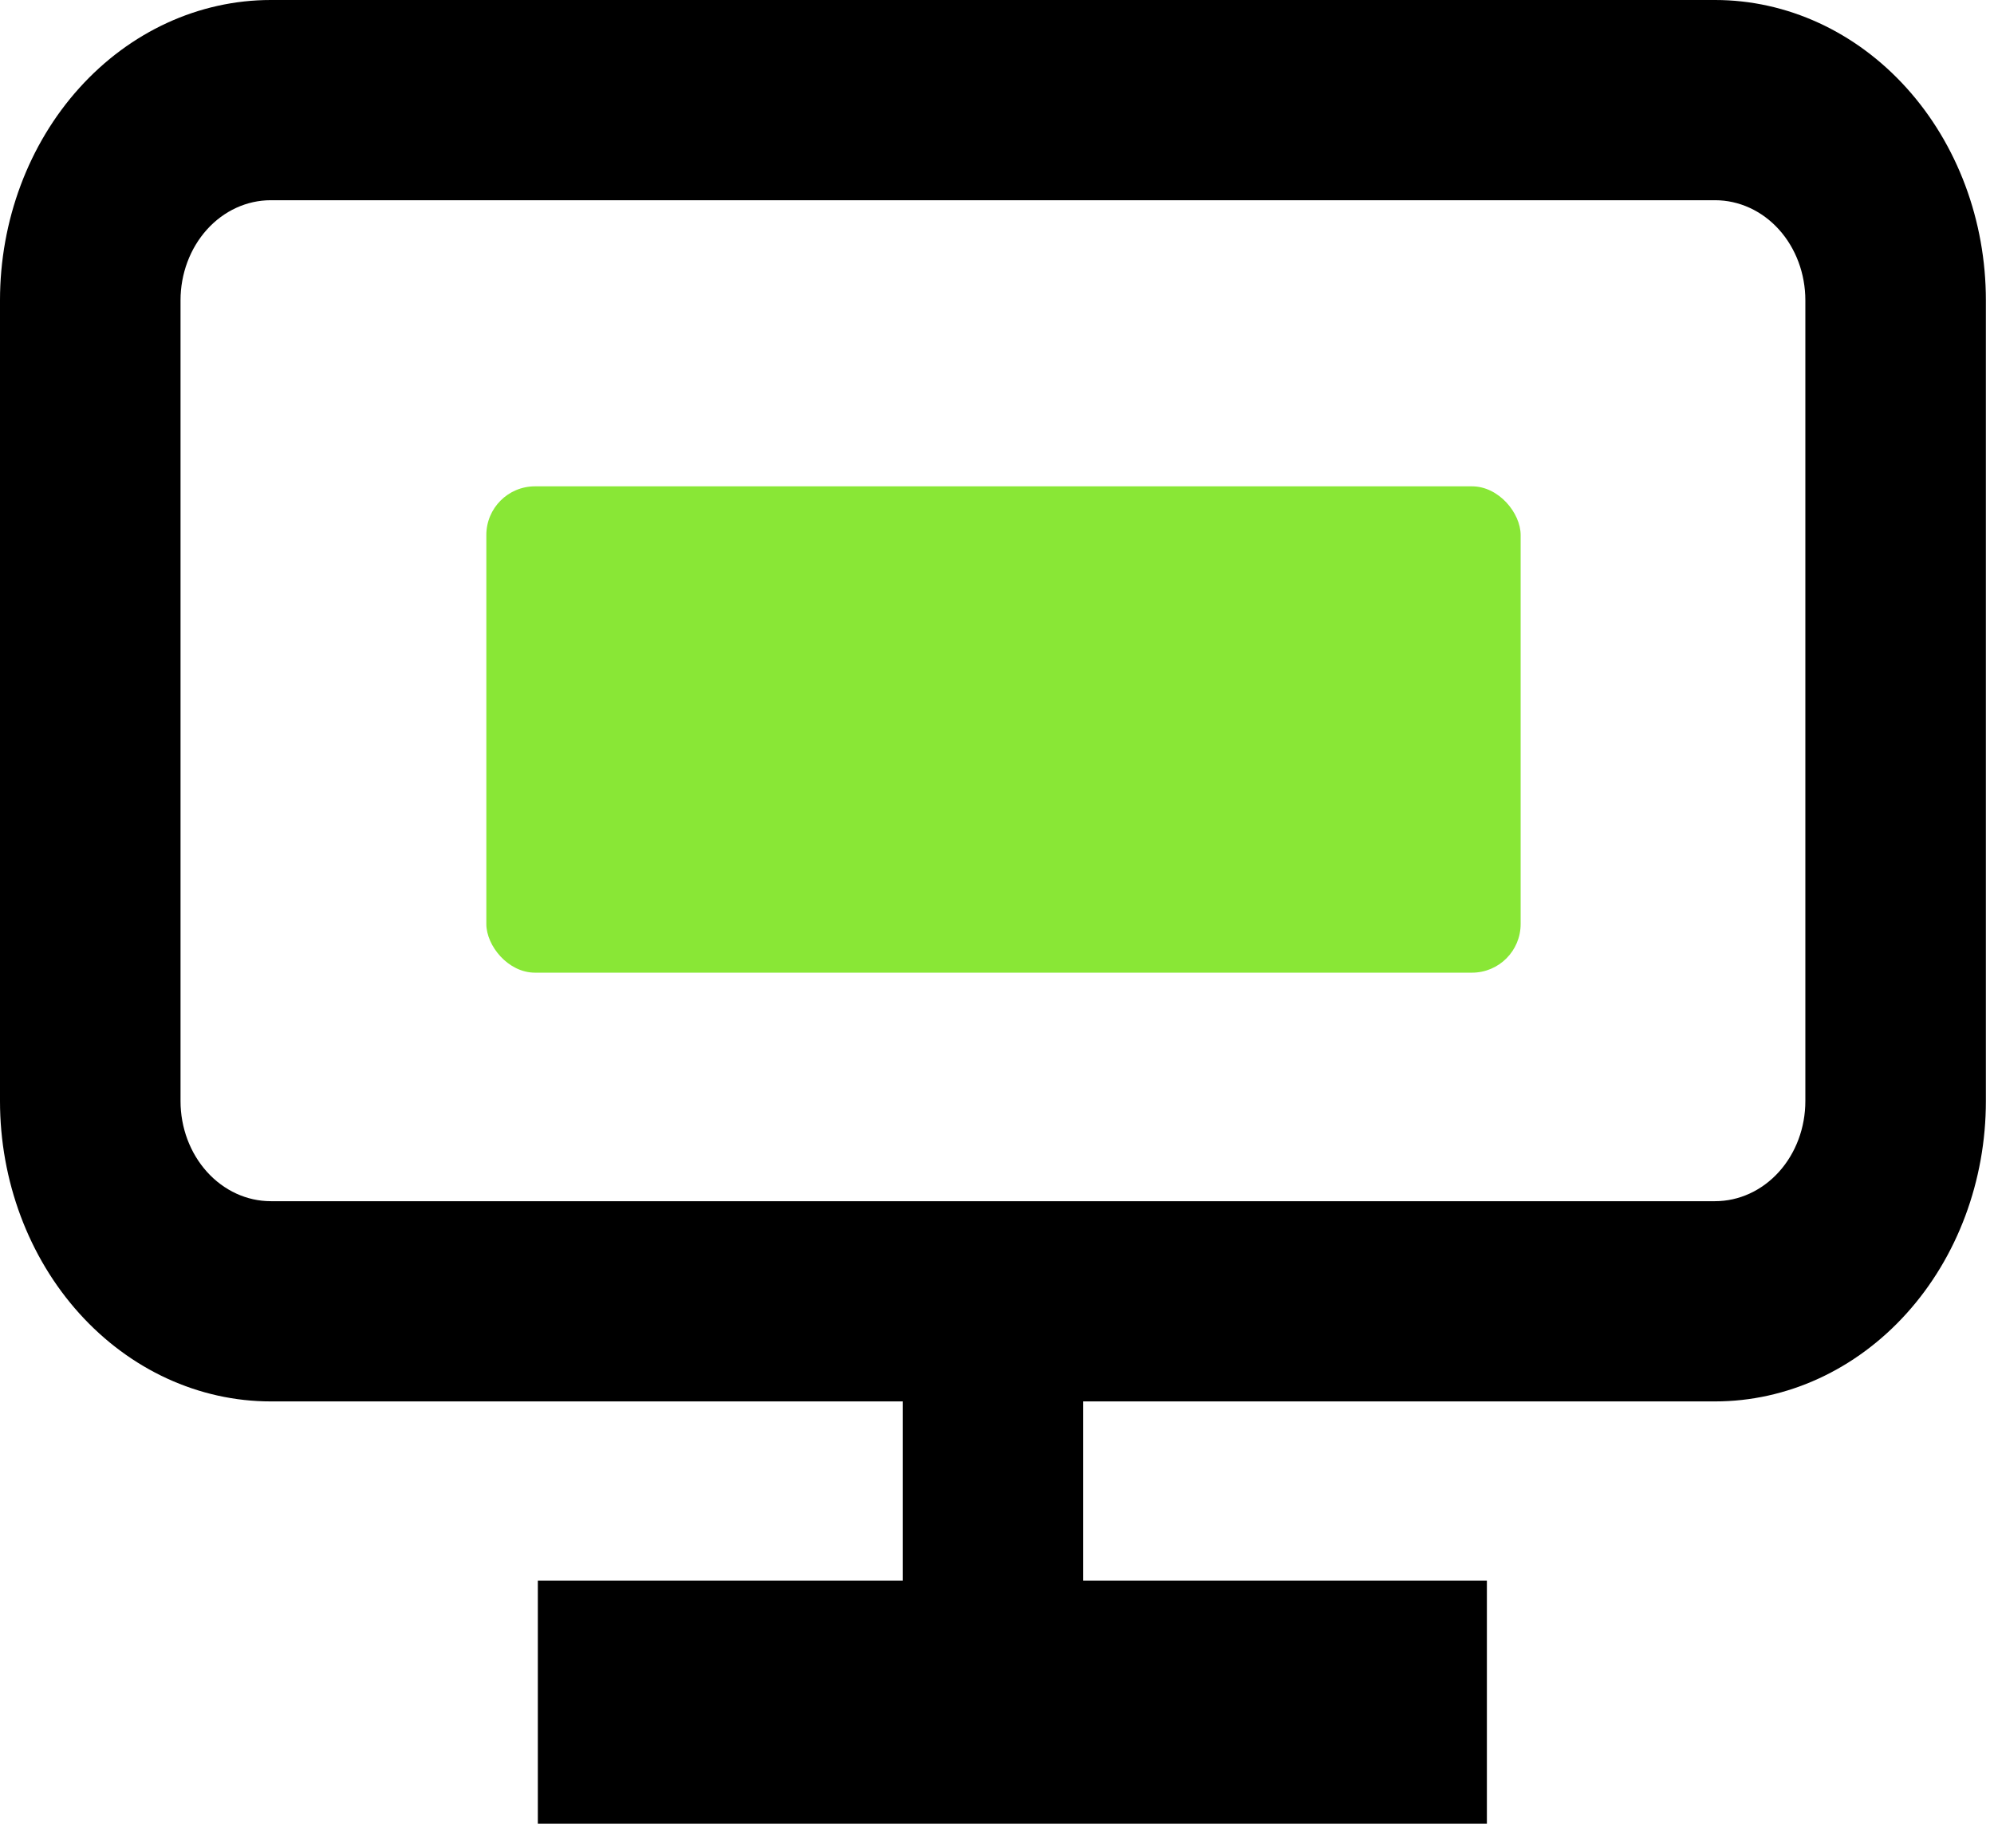
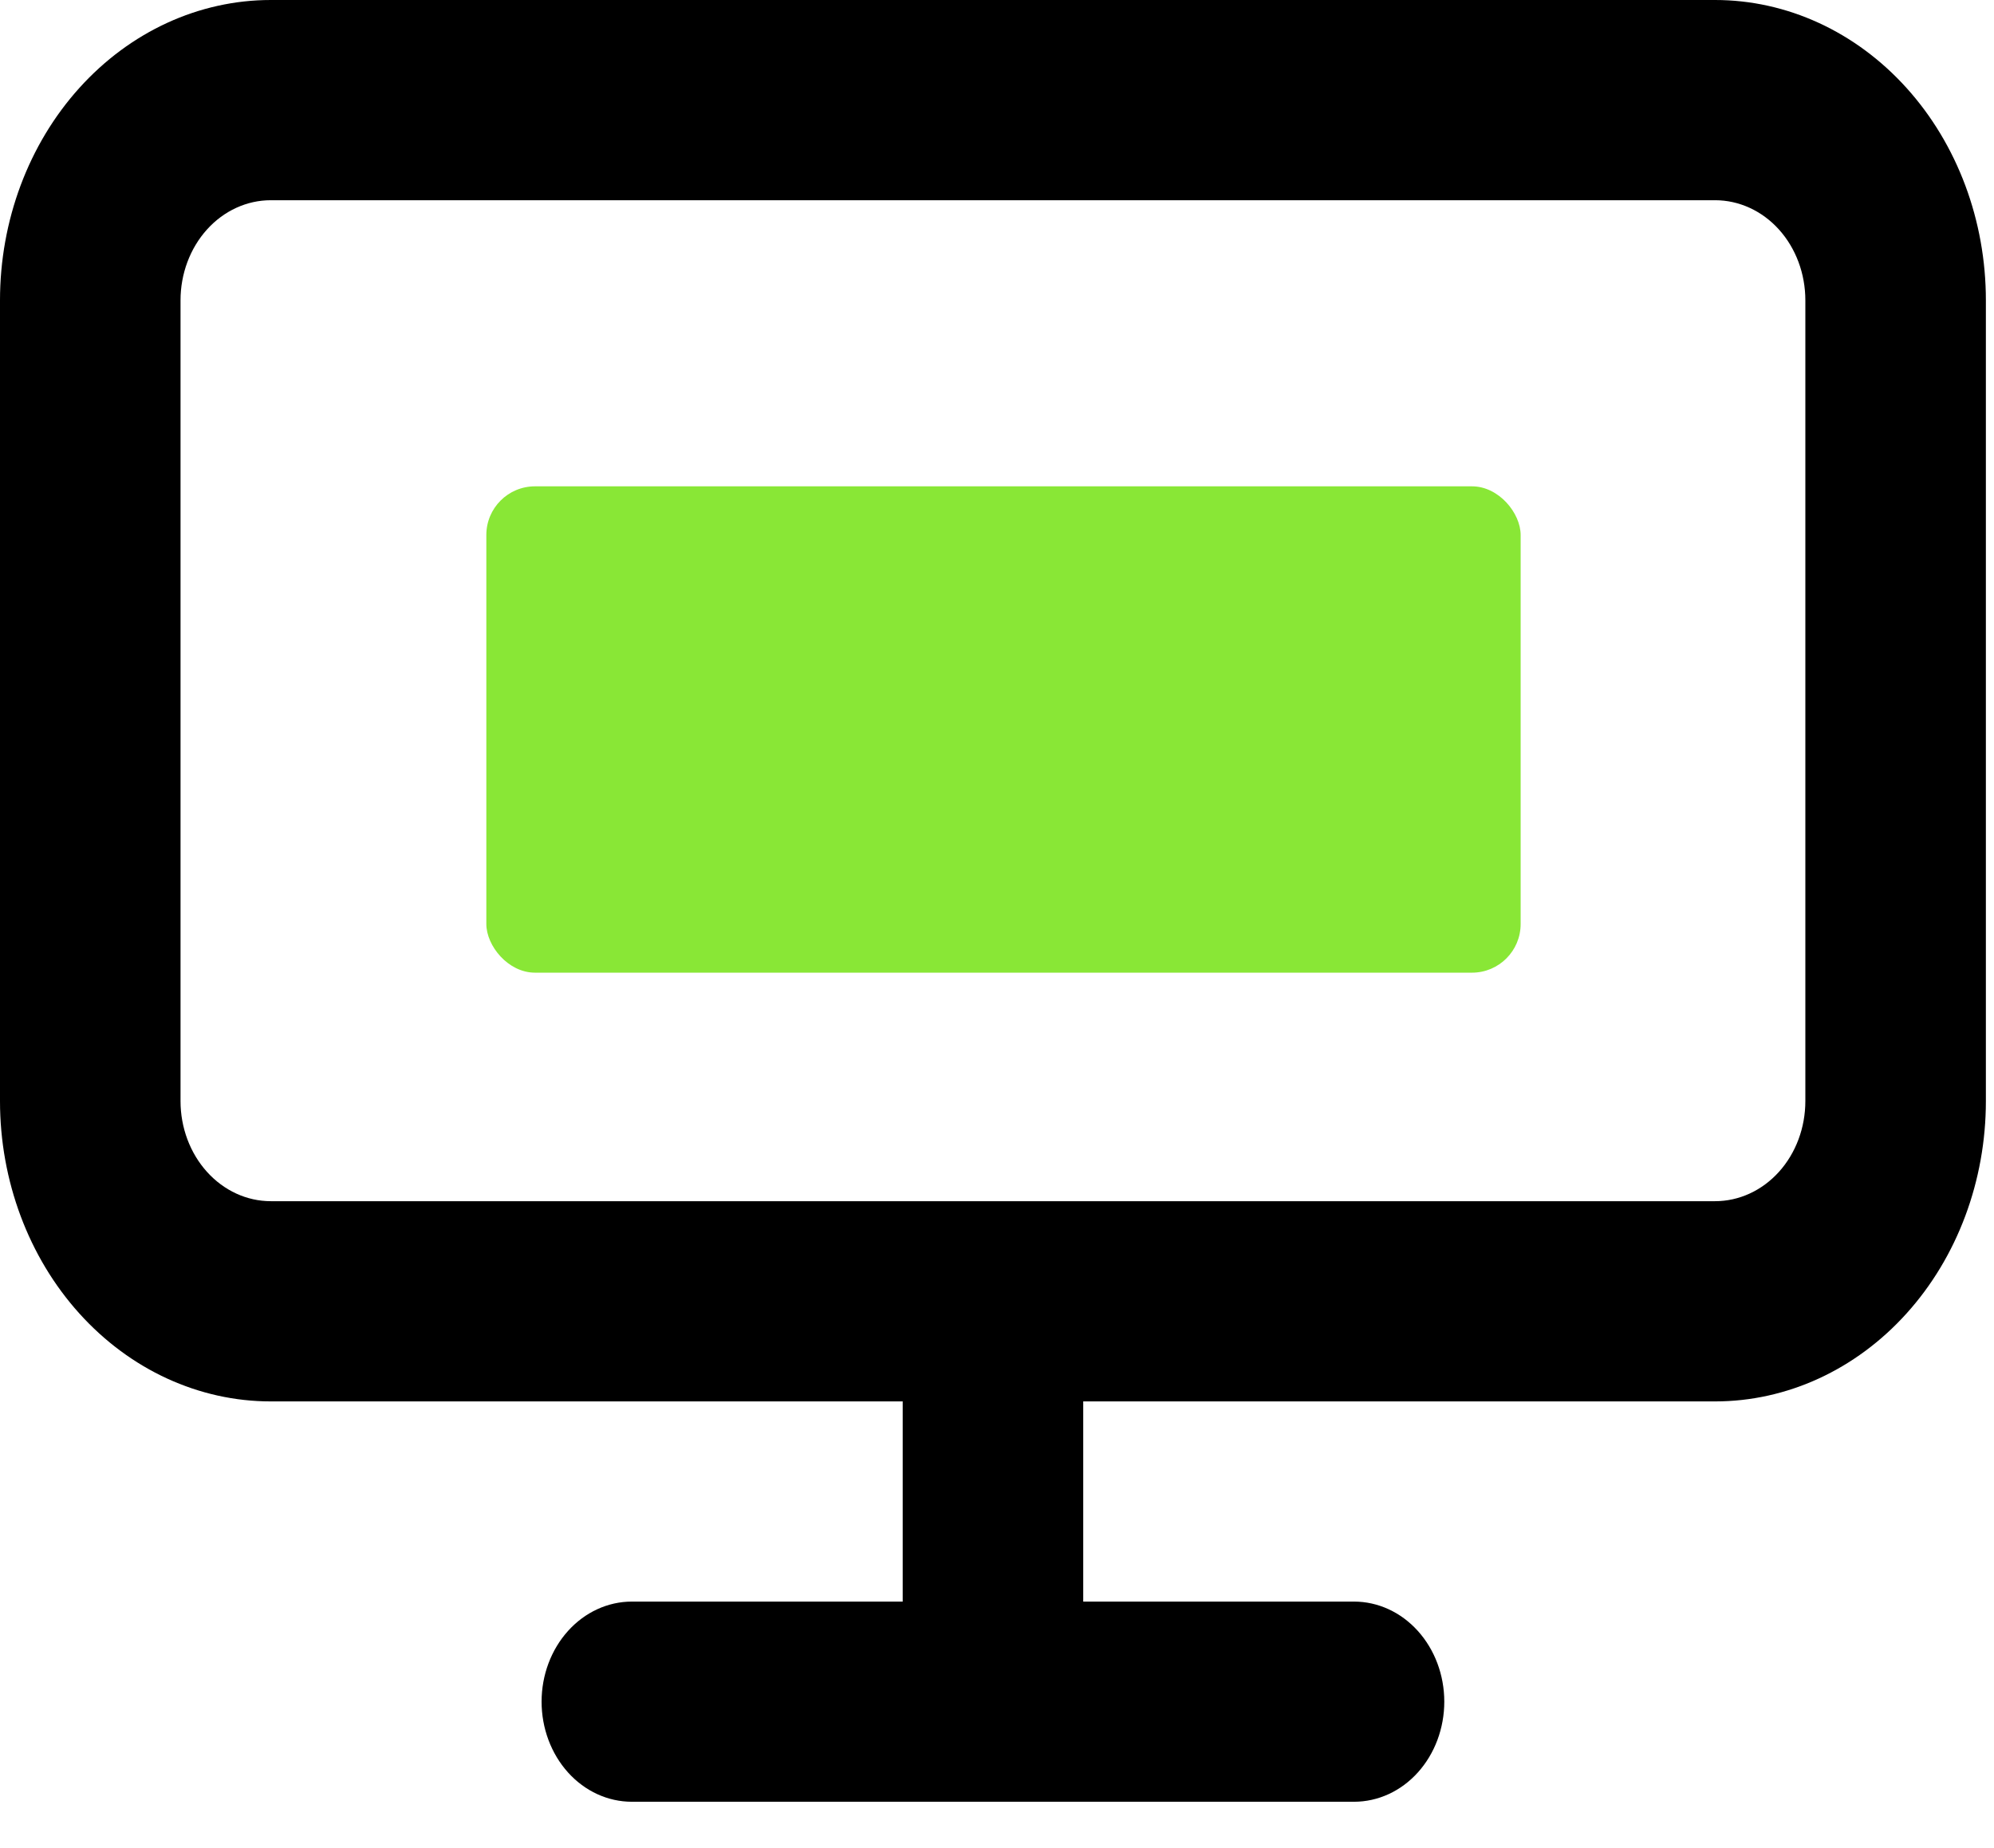
<svg xmlns="http://www.w3.org/2000/svg" width="41" height="38" viewBox="0 0 41 38" fill="none">
  <path fill-rule="evenodd" clip-rule="evenodd" d="M18.561 28.816H5.568C4.091 28.816 2.675 28.165 1.631 27.007C0.587 25.849 0 24.278 0 22.641V6.175C0 4.537 0.587 2.967 1.631 1.809C2.675 0.651 4.091 0 5.568 0H35.265C36.742 0 38.158 0.651 39.202 1.809C40.247 2.967 40.833 4.537 40.833 6.175V22.641C40.833 24.278 40.247 25.849 39.202 27.007C38.158 28.165 36.742 28.816 35.265 28.816H22.273V32.932H27.841C28.333 32.932 28.805 33.149 29.153 33.535C29.501 33.921 29.697 34.444 29.697 34.99C29.697 35.536 29.501 36.06 29.153 36.446C28.805 36.832 28.333 37.048 27.841 37.048H12.992C12.5 37.048 12.028 36.832 11.68 36.446C11.332 36.06 11.136 35.536 11.136 34.99C11.136 34.444 11.332 33.921 11.68 33.535C12.028 33.149 12.5 32.932 12.992 32.932H18.561V28.816ZM5.568 4.117H35.265C35.757 4.117 36.23 4.333 36.578 4.719C36.926 5.105 37.121 5.629 37.121 6.175V22.641C37.121 23.187 36.926 23.71 36.578 24.096C36.23 24.482 35.757 24.699 35.265 24.699H5.568C5.076 24.699 4.604 24.482 4.256 24.096C3.908 23.71 3.712 23.187 3.712 22.641V6.175C3.712 5.629 3.908 5.105 4.256 4.719C4.604 4.333 5.076 4.117 5.568 4.117Z" fill="black" />
  <rect x="10" y="10" width="21.267" height="10" rx="1" fill="#89E736" />
-   <path d="M28.073 37.5H30.573V32.5H28.073V37.5ZM11.059 35V37.5H28.073V35V32.5H11.059V35Z" fill="black" />
</svg>